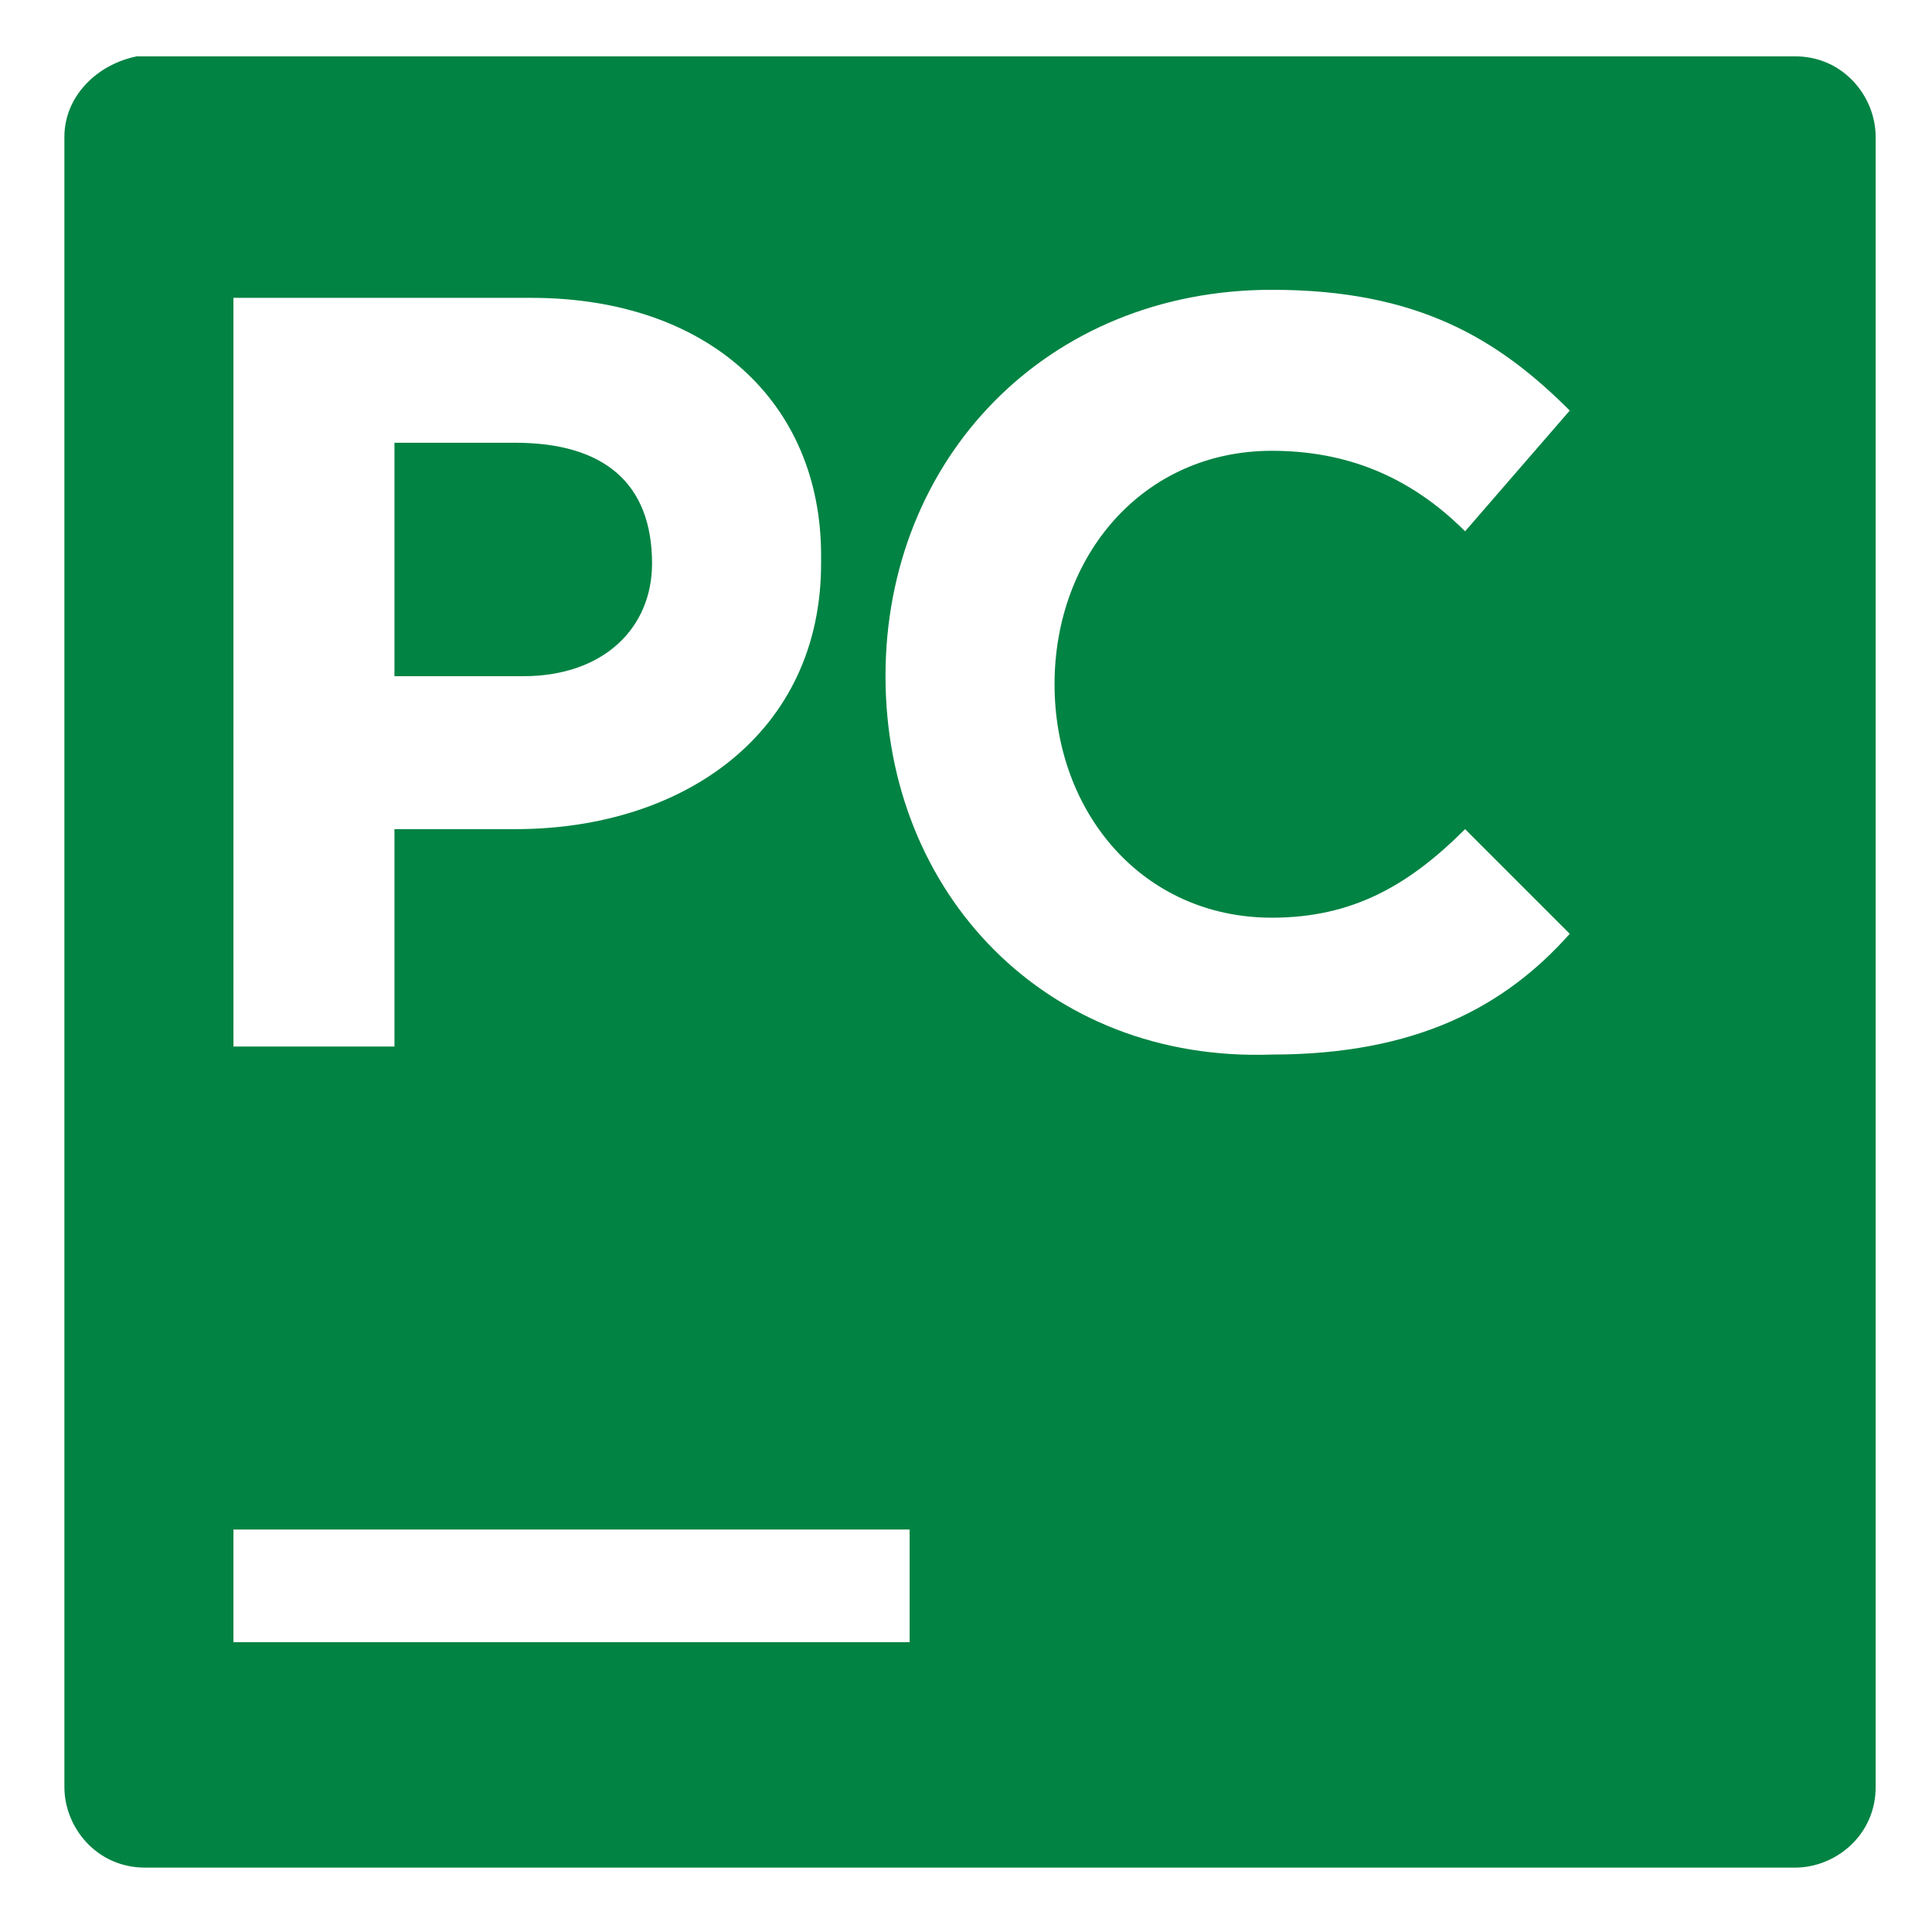
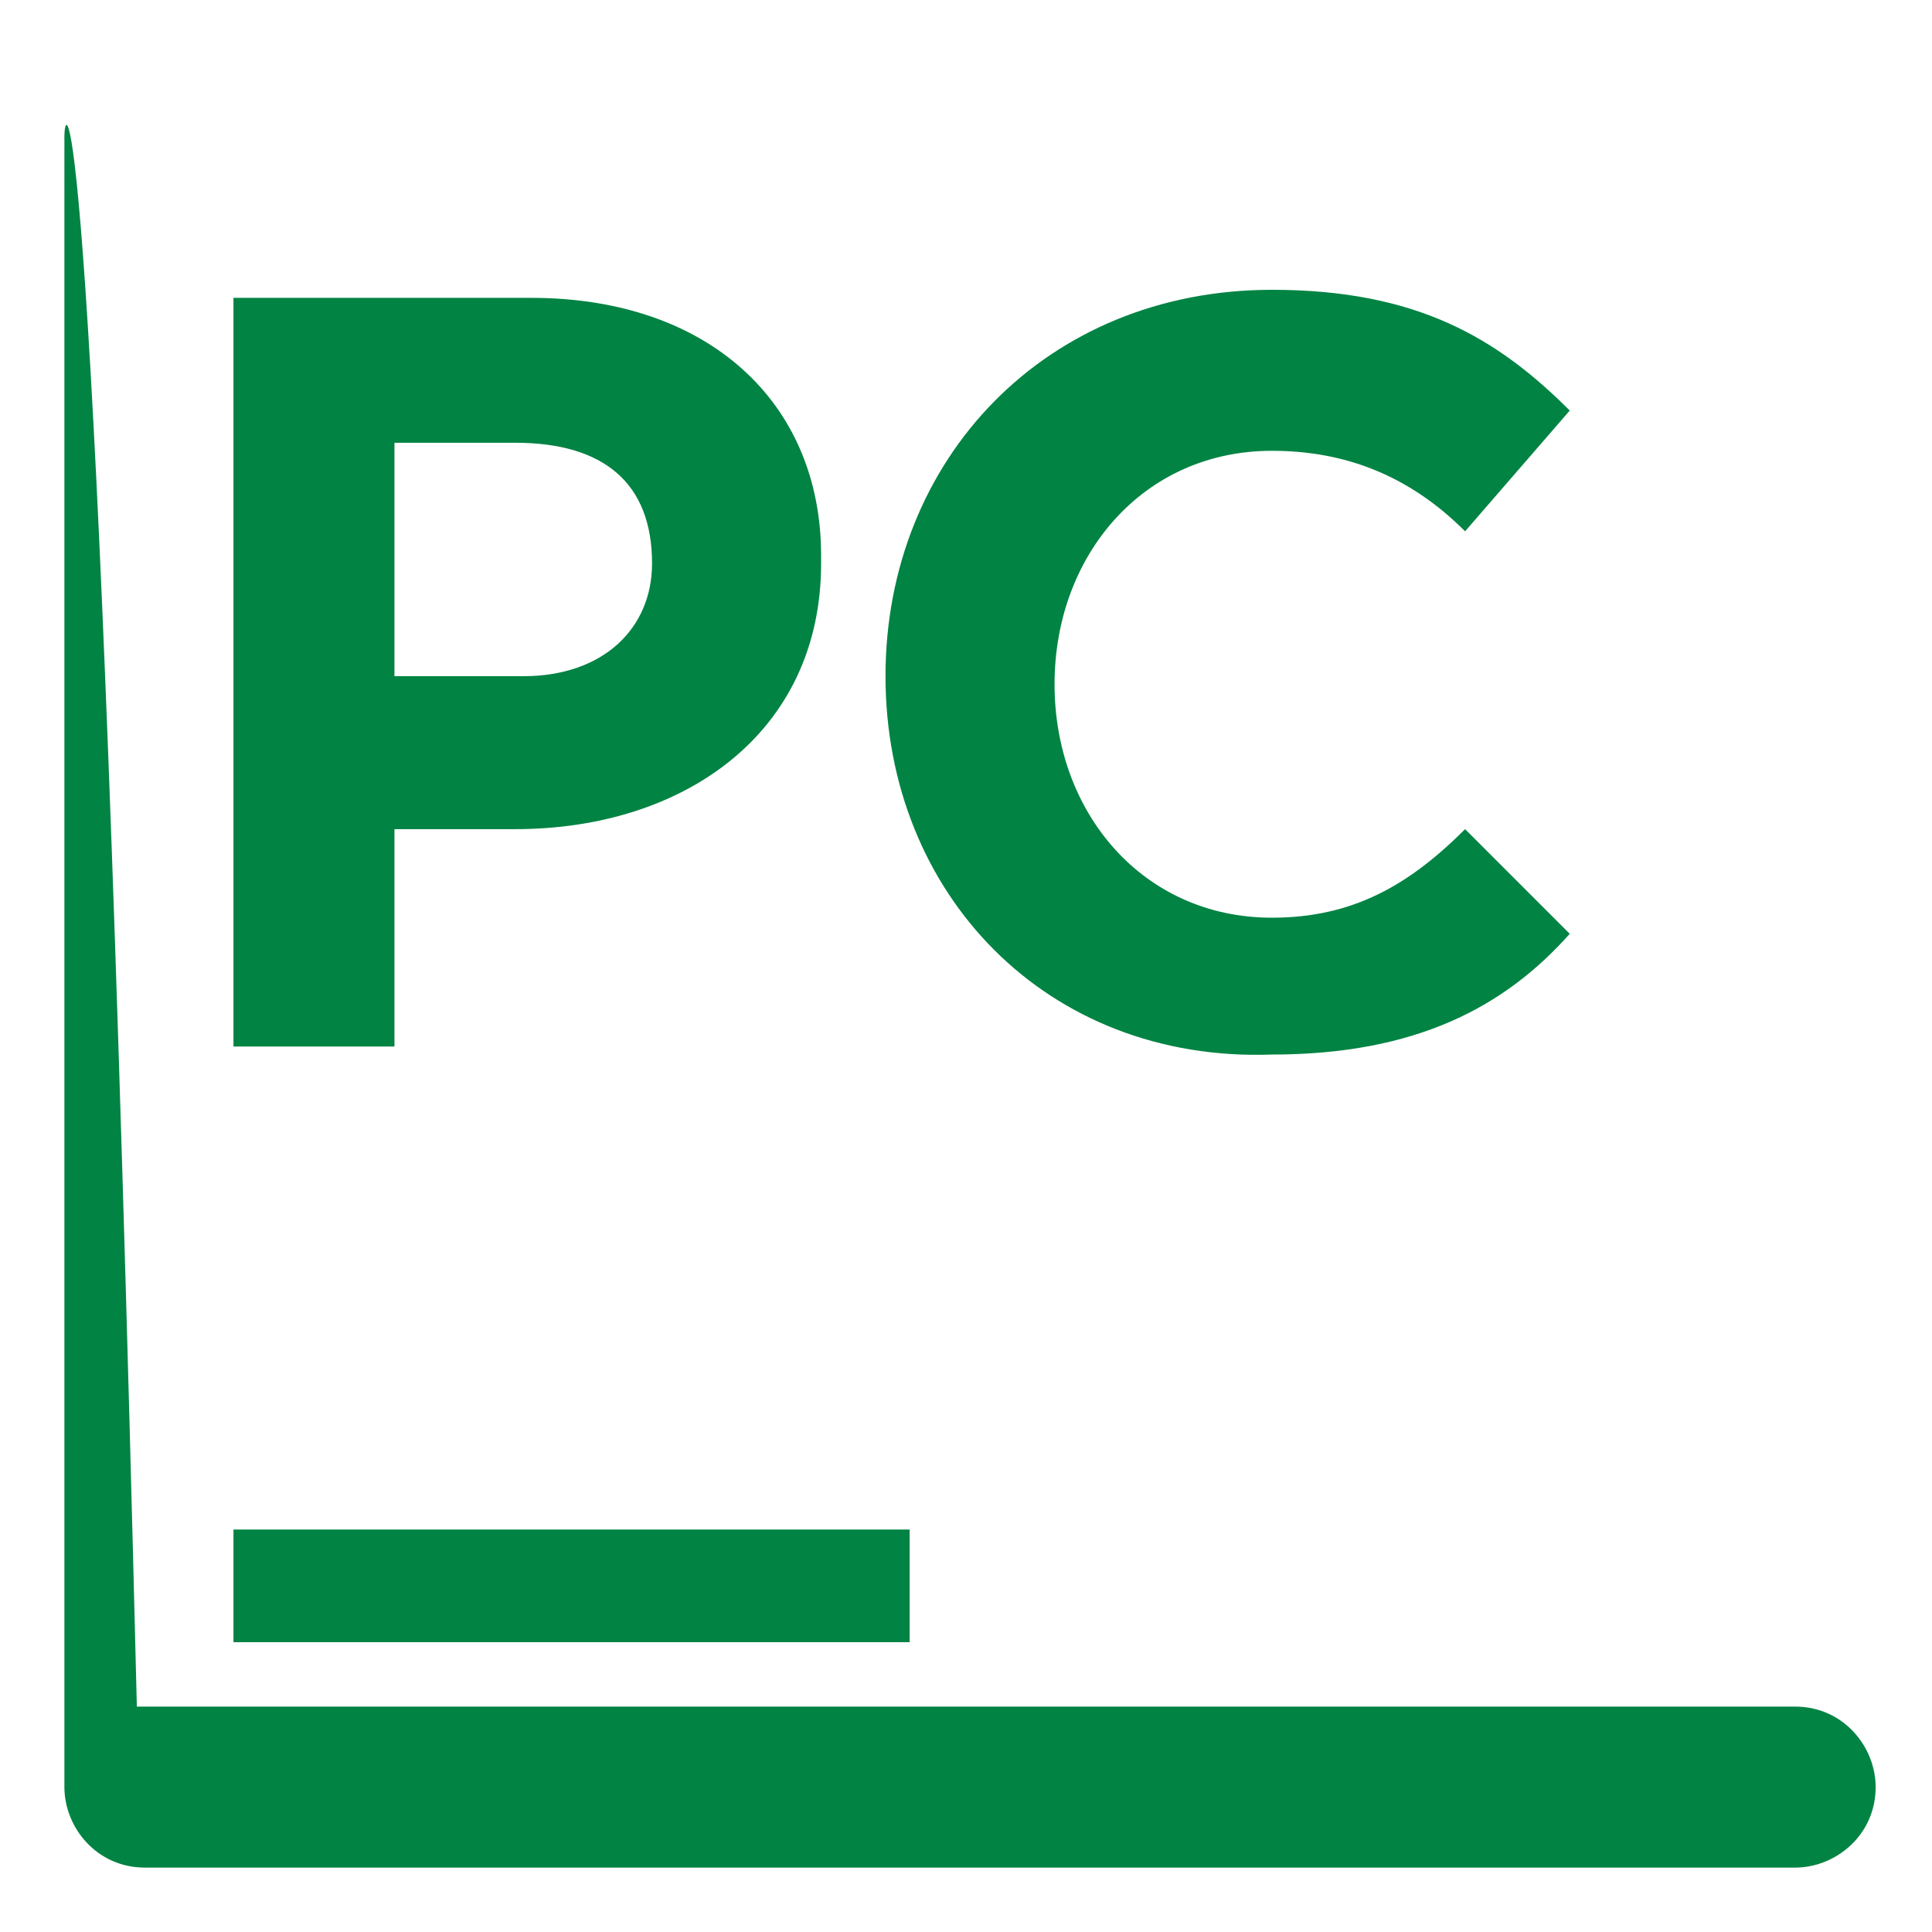
<svg xmlns="http://www.w3.org/2000/svg" version="1.1" id="Layer_1" x="0px" y="0px" viewBox="0 0 24 24" style="enable-background:new 0 0 24 24;" xml:space="preserve">
  <style type="text/css">
	.st0{fill:#018343;}
</style>
-   <path class="st0" d="M8.1,7L8.1,7c0-1-0.6-1.5-1.7-1.5H4.9v2.9h1.6C7.5,8.4,8.1,7.8,8.1,7z M0.8,1.7v20.5c0,0.5,0.4,1,1,1h20.5  c0.5,0,1-0.4,1-1V1.7c0-0.5-0.4-1-1-1H1.7C1.2,0.8,0.8,1.2,0.8,1.7z M2.8,3.7h3.8c2.2,0,3.6,1.3,3.6,3.2V7c0,2.1-1.7,3.3-3.8,3.3  H4.9V13h-2V3.7z M11.3,20.4H2.9V19h8.4V20.4z M15.8,13.1C13,13.2,11,11.1,11,8.4c0-2.7,2-4.8,4.8-4.8c1.8,0,2.8,0.6,3.7,1.5  l-1.3,1.5c-0.7-0.7-1.5-1-2.4-1c-1.6,0-2.7,1.3-2.7,2.9c0,1.6,1.1,2.9,2.7,2.9c1,0,1.7-0.4,2.4-1.1l1.3,1.3  C18.7,12.5,17.6,13.1,15.8,13.1z" />
+   <path class="st0" d="M8.1,7L8.1,7c0-1-0.6-1.5-1.7-1.5H4.9v2.9h1.6C7.5,8.4,8.1,7.8,8.1,7z M0.8,1.7v20.5c0,0.5,0.4,1,1,1h20.5  c0.5,0,1-0.4,1-1c0-0.5-0.4-1-1-1H1.7C1.2,0.8,0.8,1.2,0.8,1.7z M2.8,3.7h3.8c2.2,0,3.6,1.3,3.6,3.2V7c0,2.1-1.7,3.3-3.8,3.3  H4.9V13h-2V3.7z M11.3,20.4H2.9V19h8.4V20.4z M15.8,13.1C13,13.2,11,11.1,11,8.4c0-2.7,2-4.8,4.8-4.8c1.8,0,2.8,0.6,3.7,1.5  l-1.3,1.5c-0.7-0.7-1.5-1-2.4-1c-1.6,0-2.7,1.3-2.7,2.9c0,1.6,1.1,2.9,2.7,2.9c1,0,1.7-0.4,2.4-1.1l1.3,1.3  C18.7,12.5,17.6,13.1,15.8,13.1z" />
</svg>